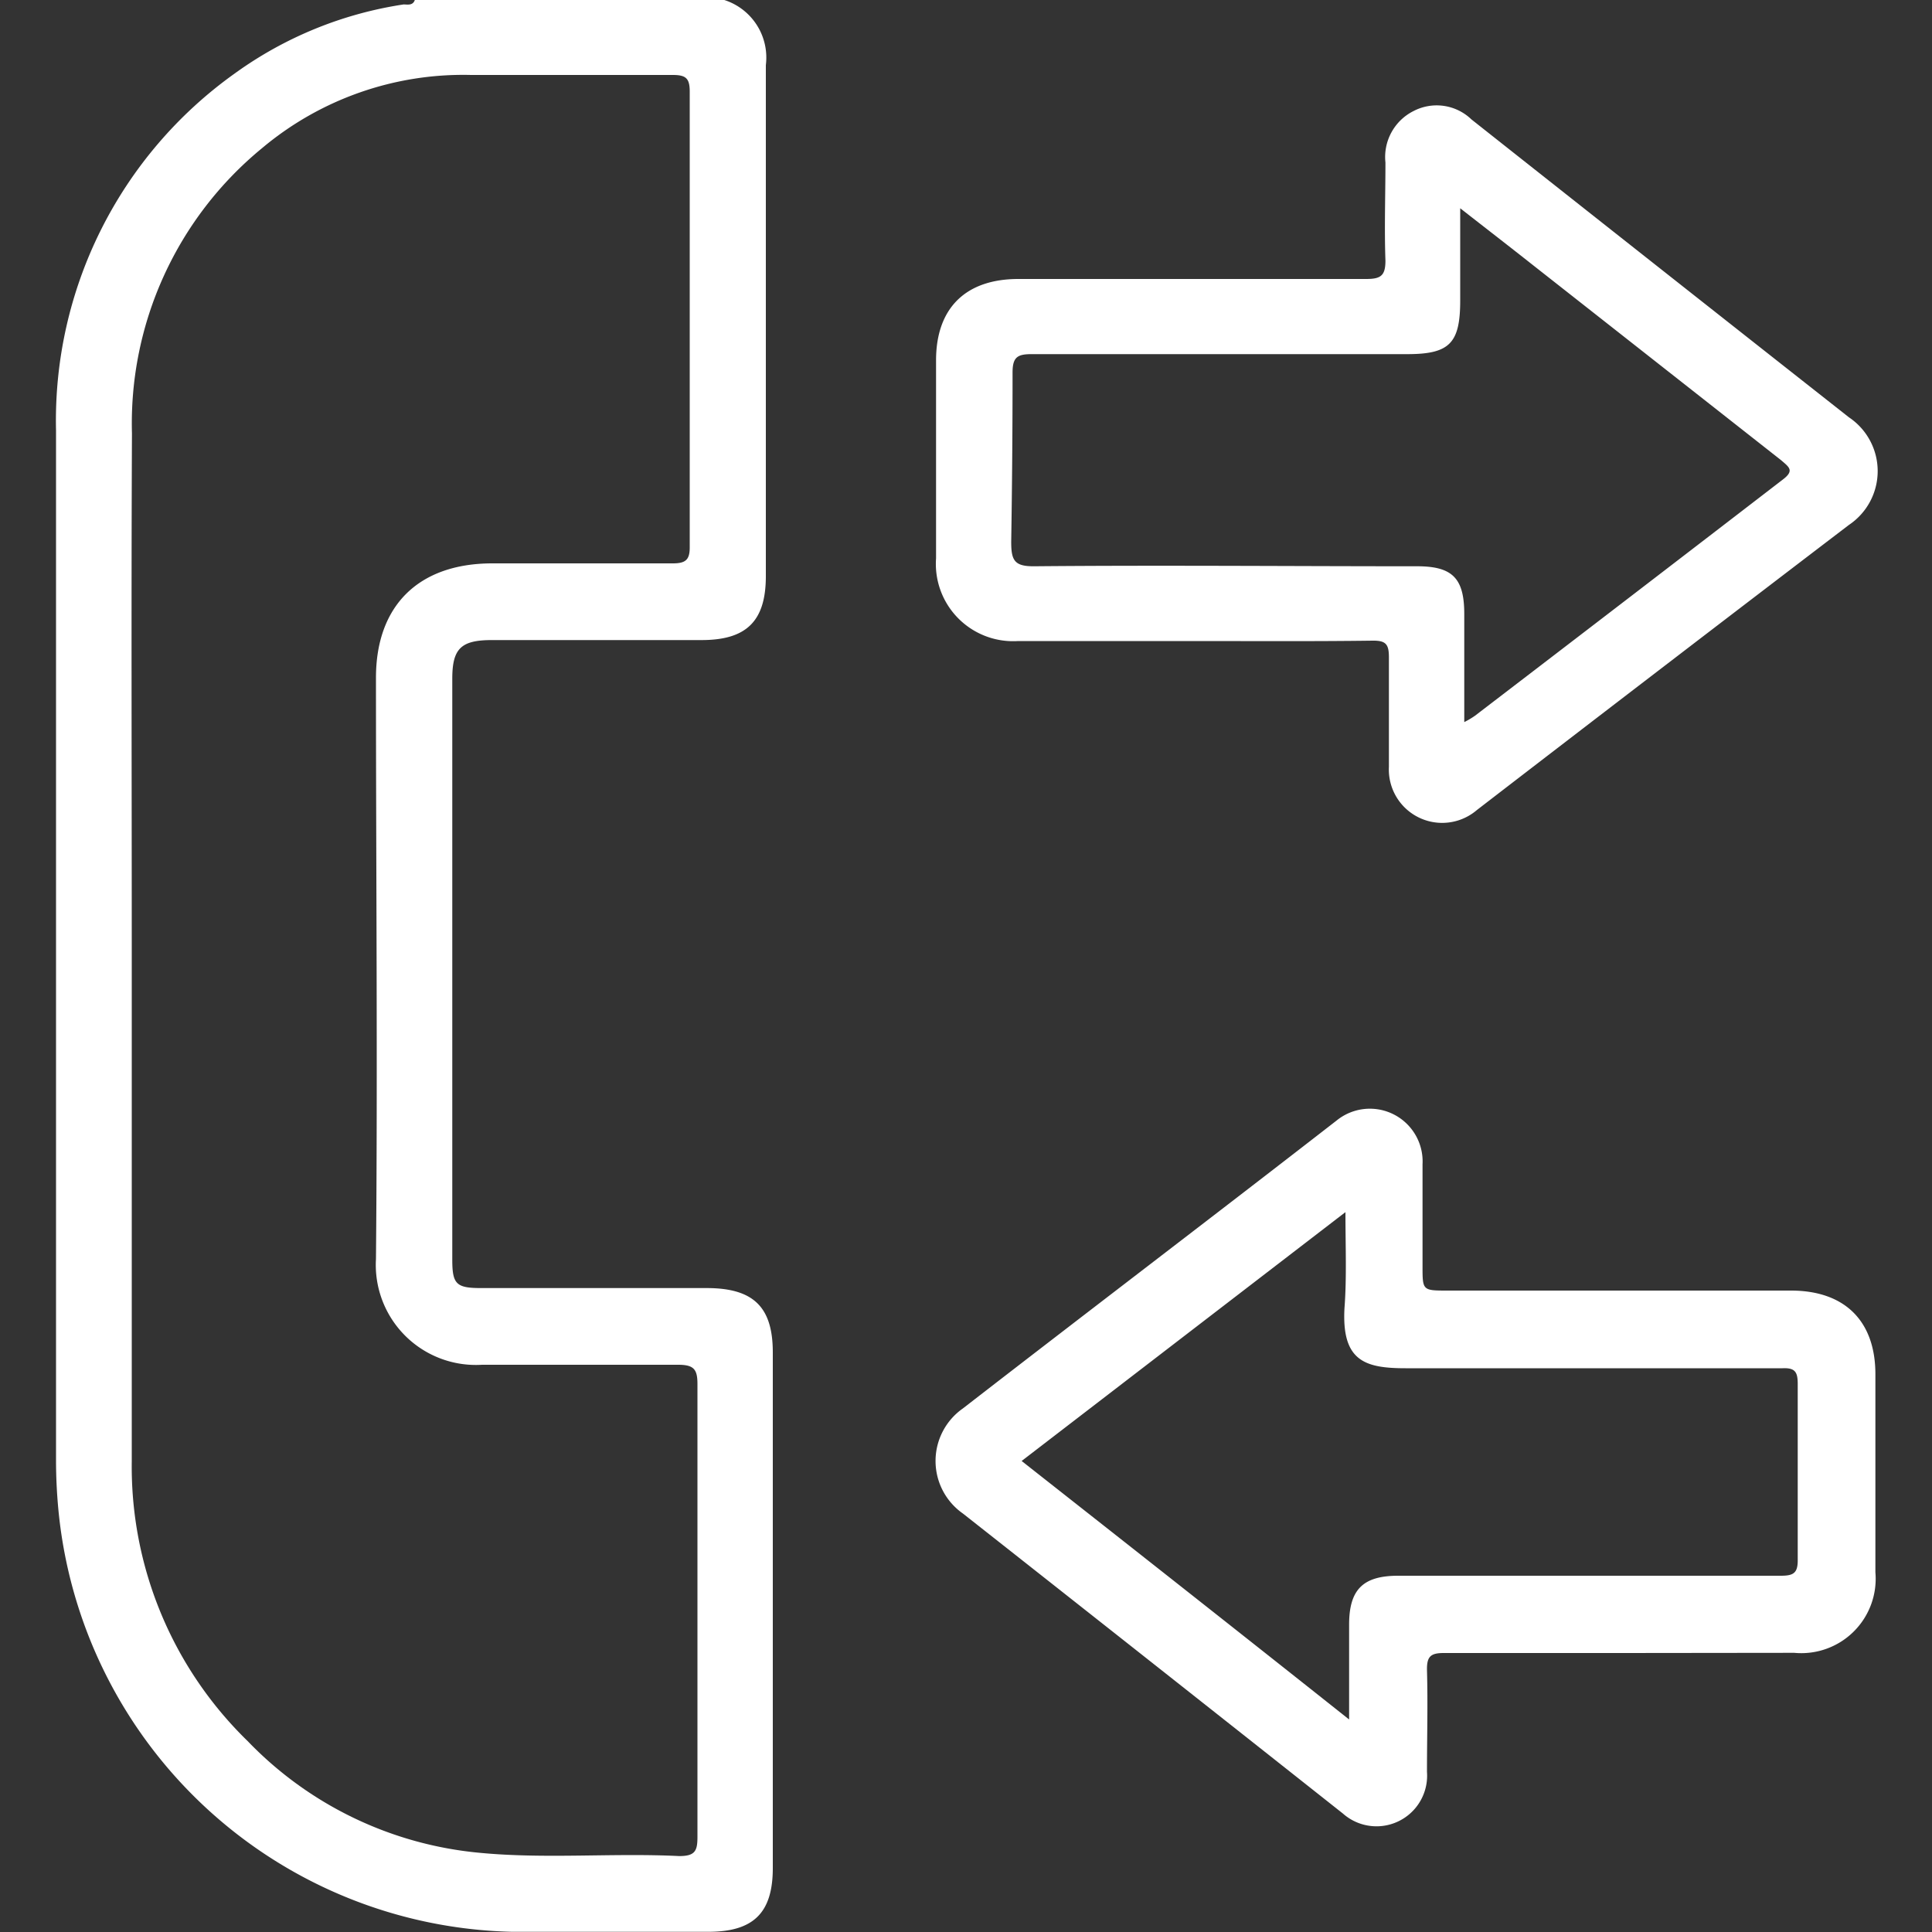
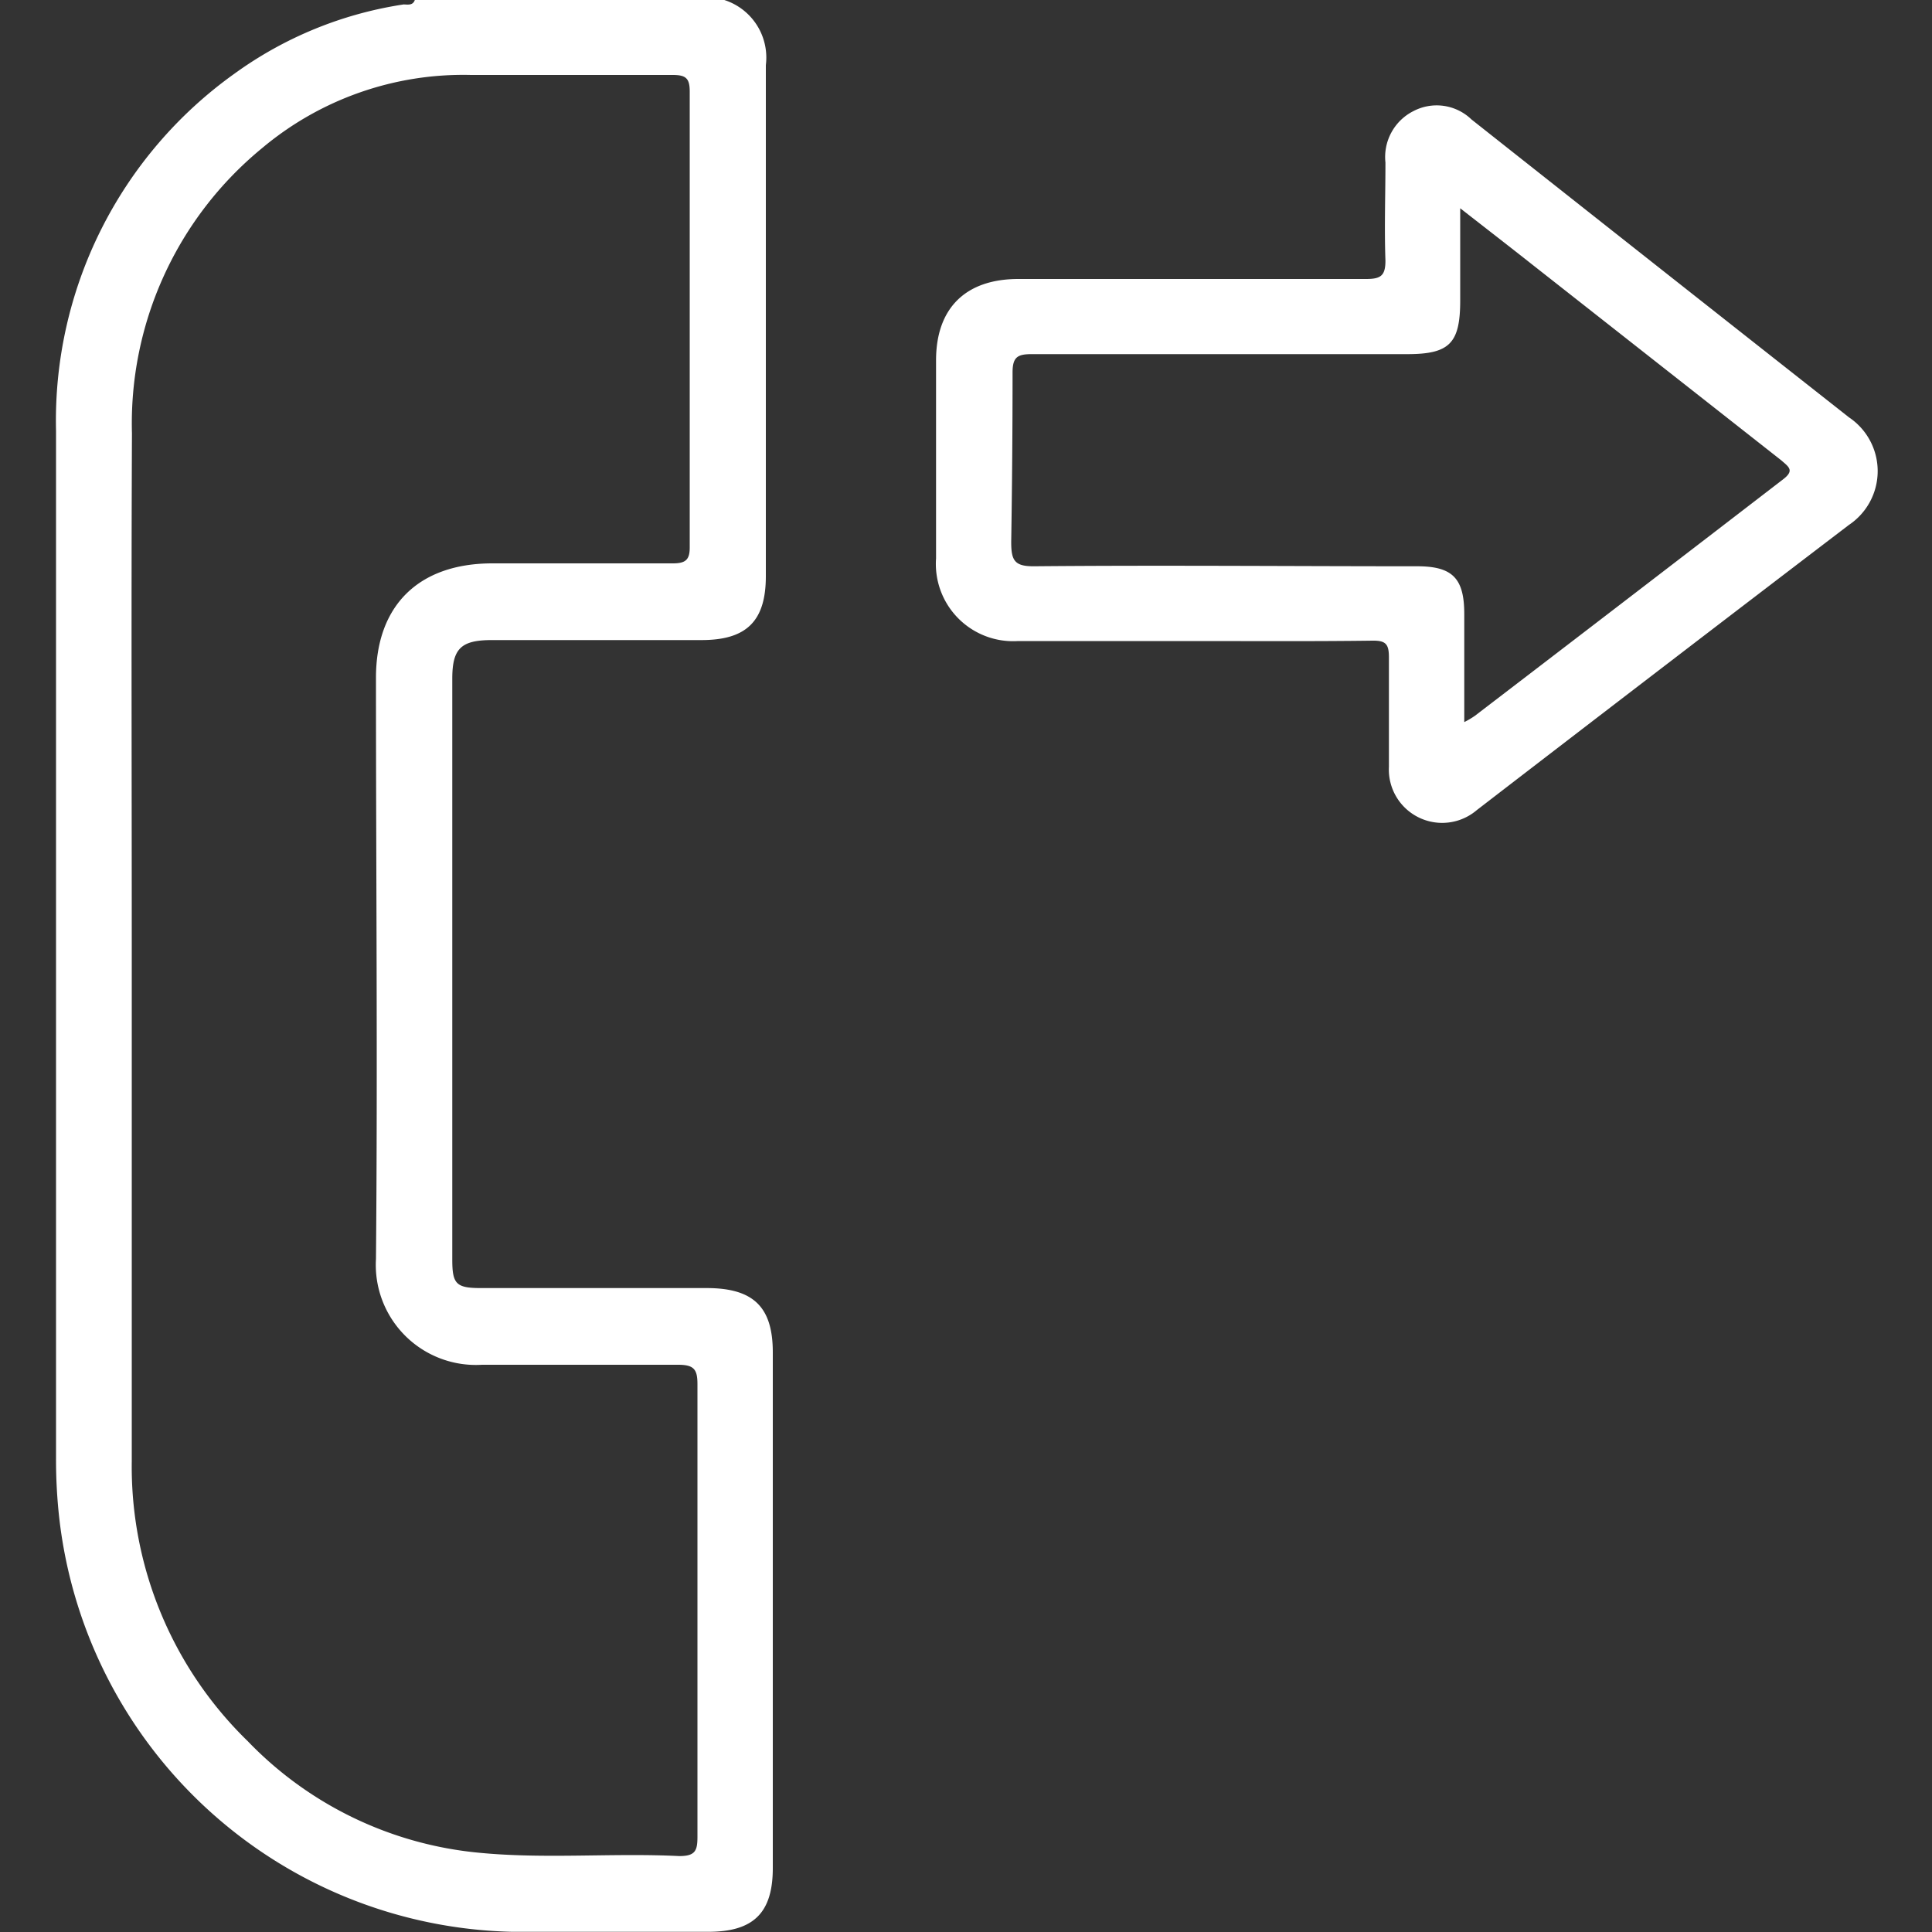
<svg xmlns="http://www.w3.org/2000/svg" id="Layer_1" data-name="Layer 1" viewBox="0 0 100 100">
  <rect x="0" y="0" width="100" height="100" fill="#333333" stroke="none" />
  <defs>
    <style>.cls-1{fill:#fff;}</style>
  </defs>
  <title>FI</title>
  <path class="cls-1" d="M37.49,0a3.13,3.13,0,0,1,2.15,3.37c0,8.81,0,17.63,0,26.45,0,2.33-1,3.31-3.33,3.31H25.46c-1.6,0-2.05.44-2.05,2V65.2c0,1.26.2,1.47,1.48,1.47H36.61C39,66.68,40,67.65,40,70V96.69c0,2.32-1,3.3-3.34,3.3-3.38,0-6.77,0-10.15,0A24.15,24.15,0,0,1,3.07,78.6a27.18,27.18,0,0,1-.17-3.12c0-17.73,0-35.47,0-53.2A22.06,22.06,0,0,1,12.14,3.81,20,20,0,0,1,20.89.23c.2,0,.48.07.58-.23ZM6.82,49.1V75.65a19.81,19.81,0,0,0,6,14.47,19.09,19.09,0,0,0,12,5.78c3.44.33,6.9,0,10.34.17.83,0,.94-.28.94-1q0-11.71,0-23.43c0-.76-.18-1-1-1-3.38,0-6.76,0-10.15,0a5.18,5.18,0,0,1-5.49-5.48c.09-10,0-20,0-30.08,0-3.73,2.2-5.91,6-5.92,3.12,0,6.25,0,9.37,0,.69,0,.88-.21.87-.88q0-11.78,0-23.54c0-.69-.2-.86-.88-.86q-5.22,0-10.44,0A16.19,16.19,0,0,0,13.55,7.68,18.43,18.43,0,0,0,6.83,22.44C6.79,31.33,6.82,40.21,6.82,49.1Z" />
  <path class="cls-1" d="M61.78,33.18H52.7a4,4,0,0,1-4.25-4.28q0-5.13,0-10.25c0-2.72,1.55-4.21,4.26-4.21,6,0,12,0,18,0,.76,0,1-.17,1-.95-.06-1.69,0-3.39,0-5.08a2.66,2.66,0,0,1,1.45-2.66,2.59,2.59,0,0,1,3,.43c6.51,5.15,13,10.27,19.54,15.42a3.35,3.35,0,0,1,0,5.57Q86,34.57,76.44,41.93a2.76,2.76,0,0,1-4.55-2.24c0-1.89,0-3.78,0-5.66,0-.68-.15-.88-.85-.87C68,33.2,64.87,33.18,61.78,33.18Zm14,4.2a4.32,4.32,0,0,0,.56-.33q8-6.12,15.94-12.23c.62-.47.31-.65-.09-1L79.33,13.71c-1.19-.94-2.38-1.86-3.75-2.93v4.77c0,2.22-.55,2.78-2.74,2.78-6.48,0-13,0-19.43,0-.72,0-1,.13-1,.94q0,4.39-.07,8.78c0,.95.16,1.27,1.19,1.26,6.61-.06,13.21,0,19.82,0,1.83,0,2.44.62,2.44,2.47S75.79,35.38,75.79,37.38Z" />
-   <path class="cls-1" d="M84,85.56c-3.1,0-6.19,0-9.28,0-.69,0-.87.2-.86.88.05,1.75,0,3.51,0,5.27a2.62,2.62,0,0,1-4.35,2.16q-9.82-7.77-19.67-15.53a3.32,3.32,0,0,1,0-5.44C56.28,67.91,62.74,63,69.18,58a2.73,2.73,0,0,1,4.45,2.27c0,1.76,0,3.52,0,5.27,0,1.26,0,1.26,1.31,1.26H92.7c2.78,0,4.37,1.57,4.37,4.33l0,10.25a3.85,3.85,0,0,1-4.2,4.17ZM69.64,62.74,52.88,75.62C58.56,80.09,64.15,84.49,69.83,89V84.09c0-1.82.72-2.53,2.54-2.53,6.6,0,13.21,0,19.81,0,.67,0,.88-.15.87-.85,0-3,0-6,0-9.07,0-.62-.13-.85-.79-.82-1.2,0-2.4,0-3.61,0-5.3,0-10.6,0-15.9,0-2.11,0-3.31-.38-3.16-3.11C69.71,66.14,69.64,64.52,69.64,62.74Z" />
</svg>